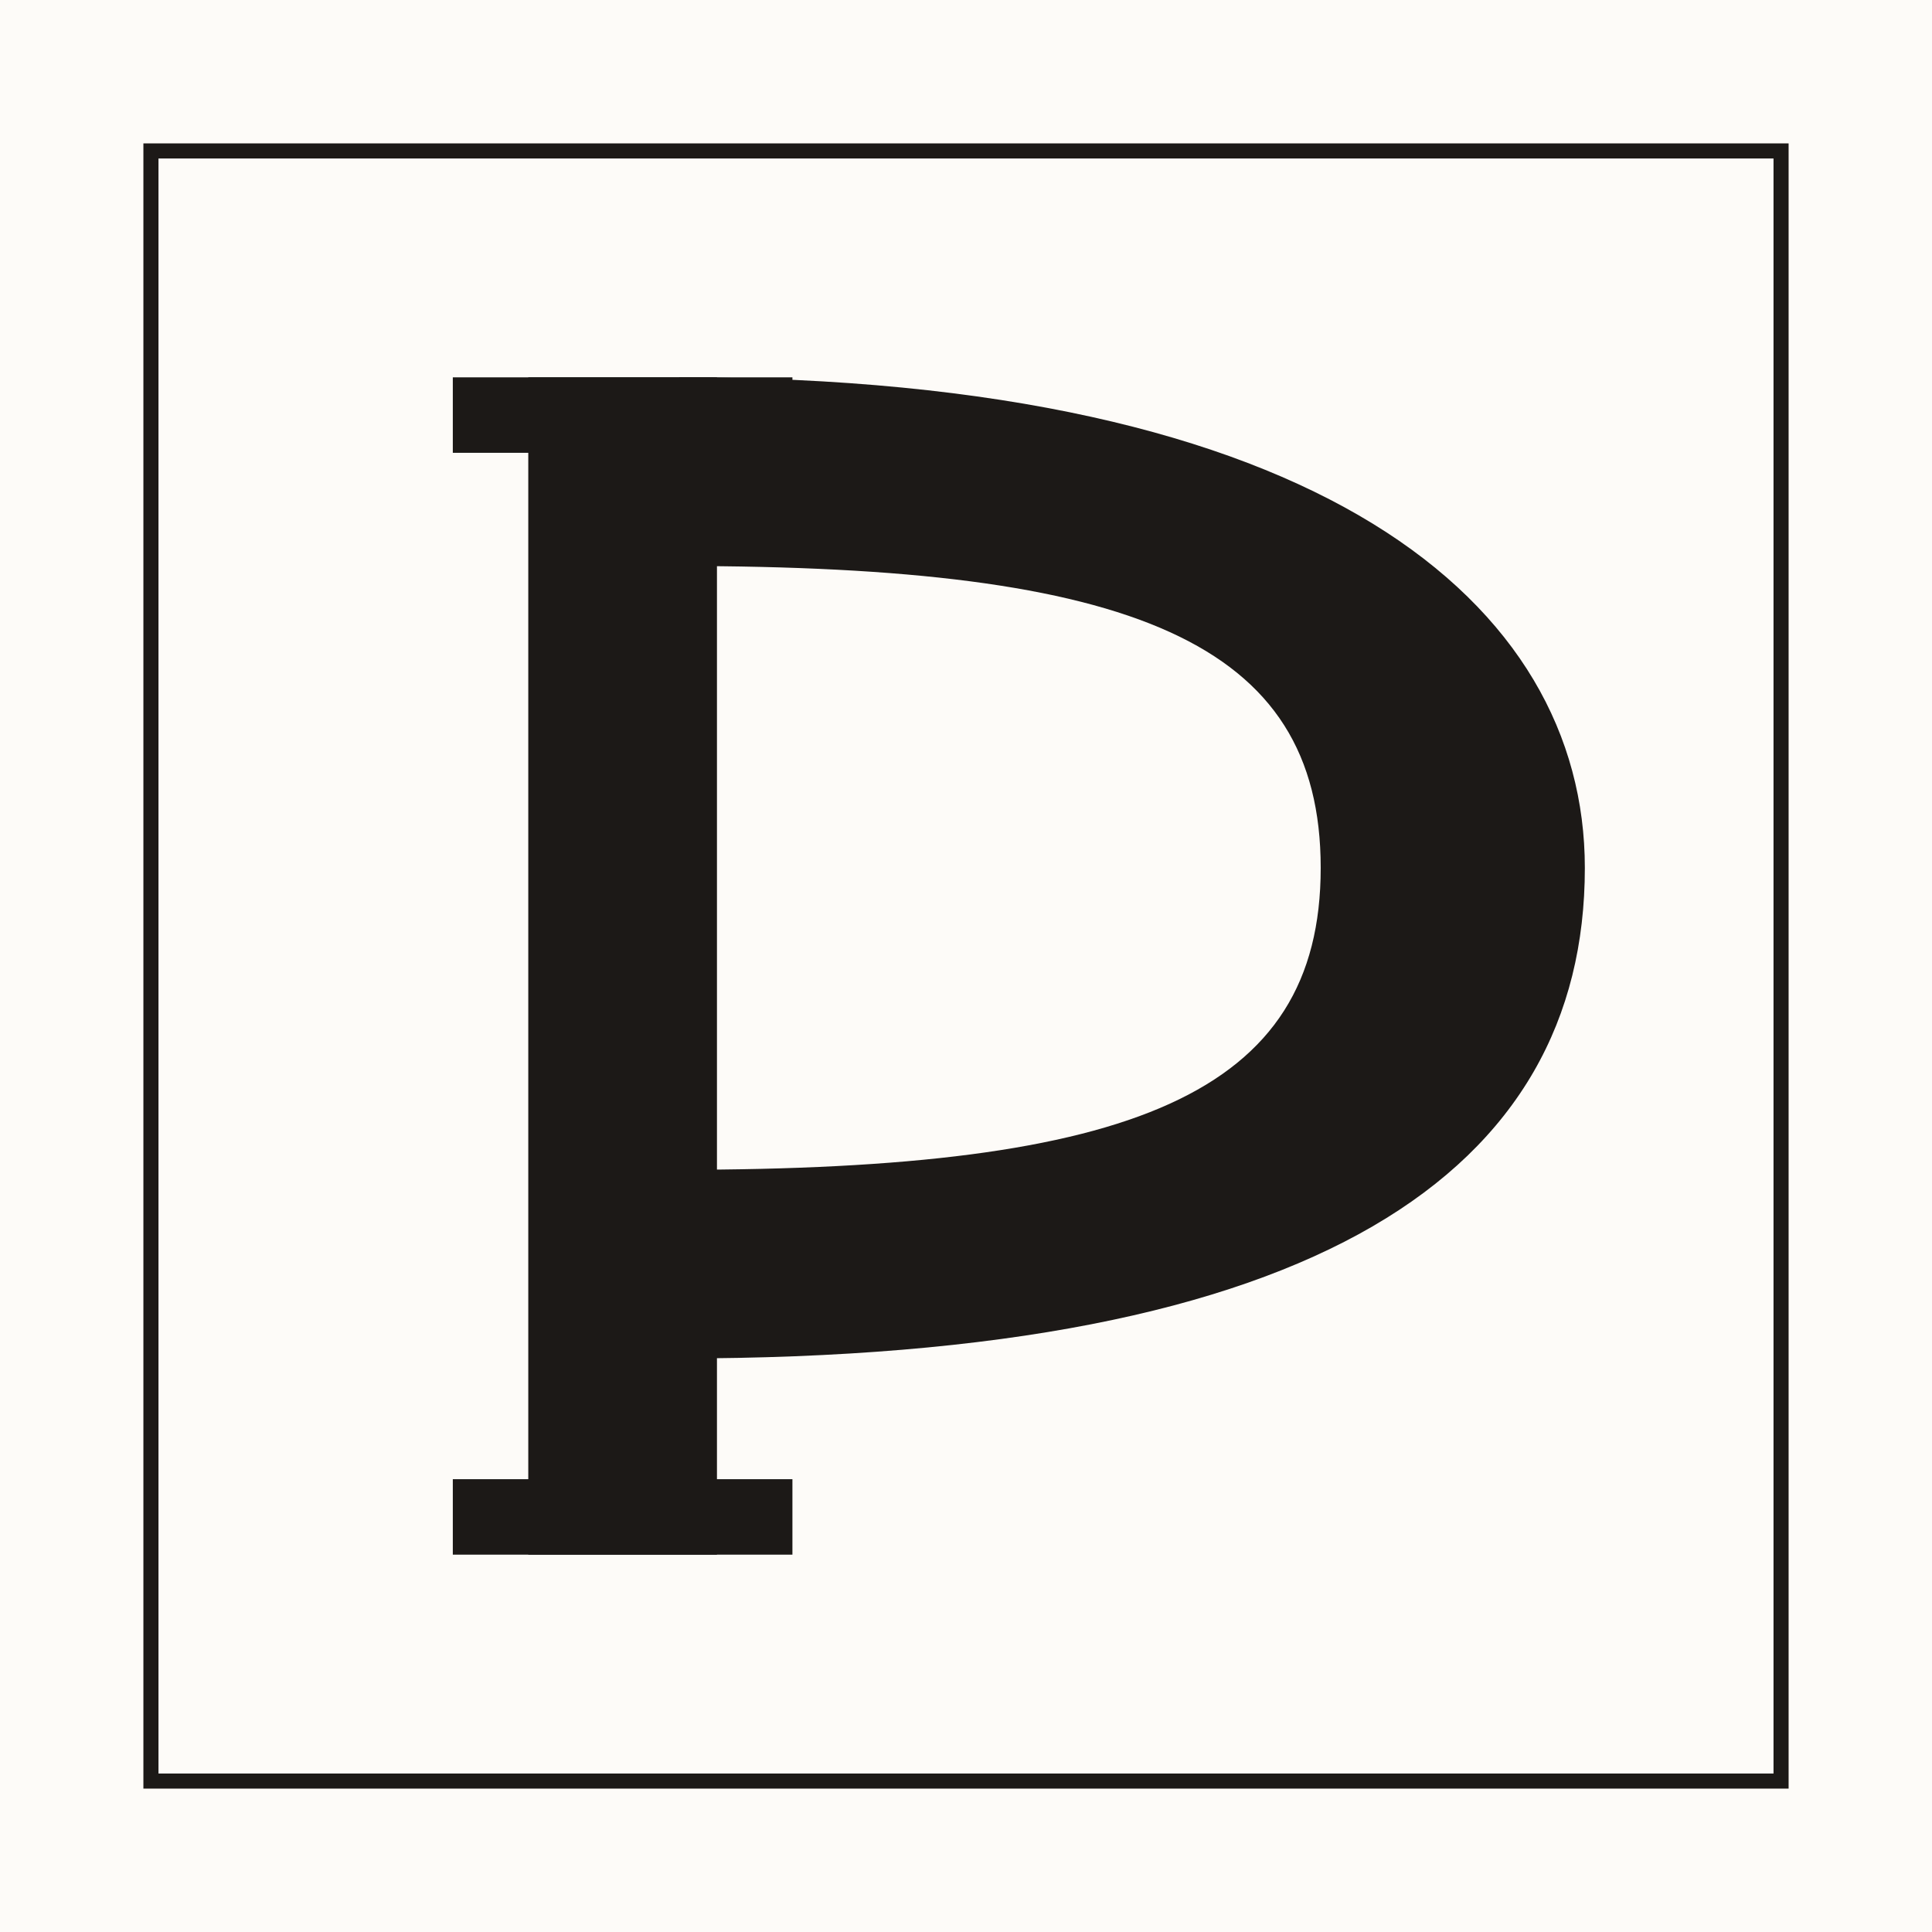
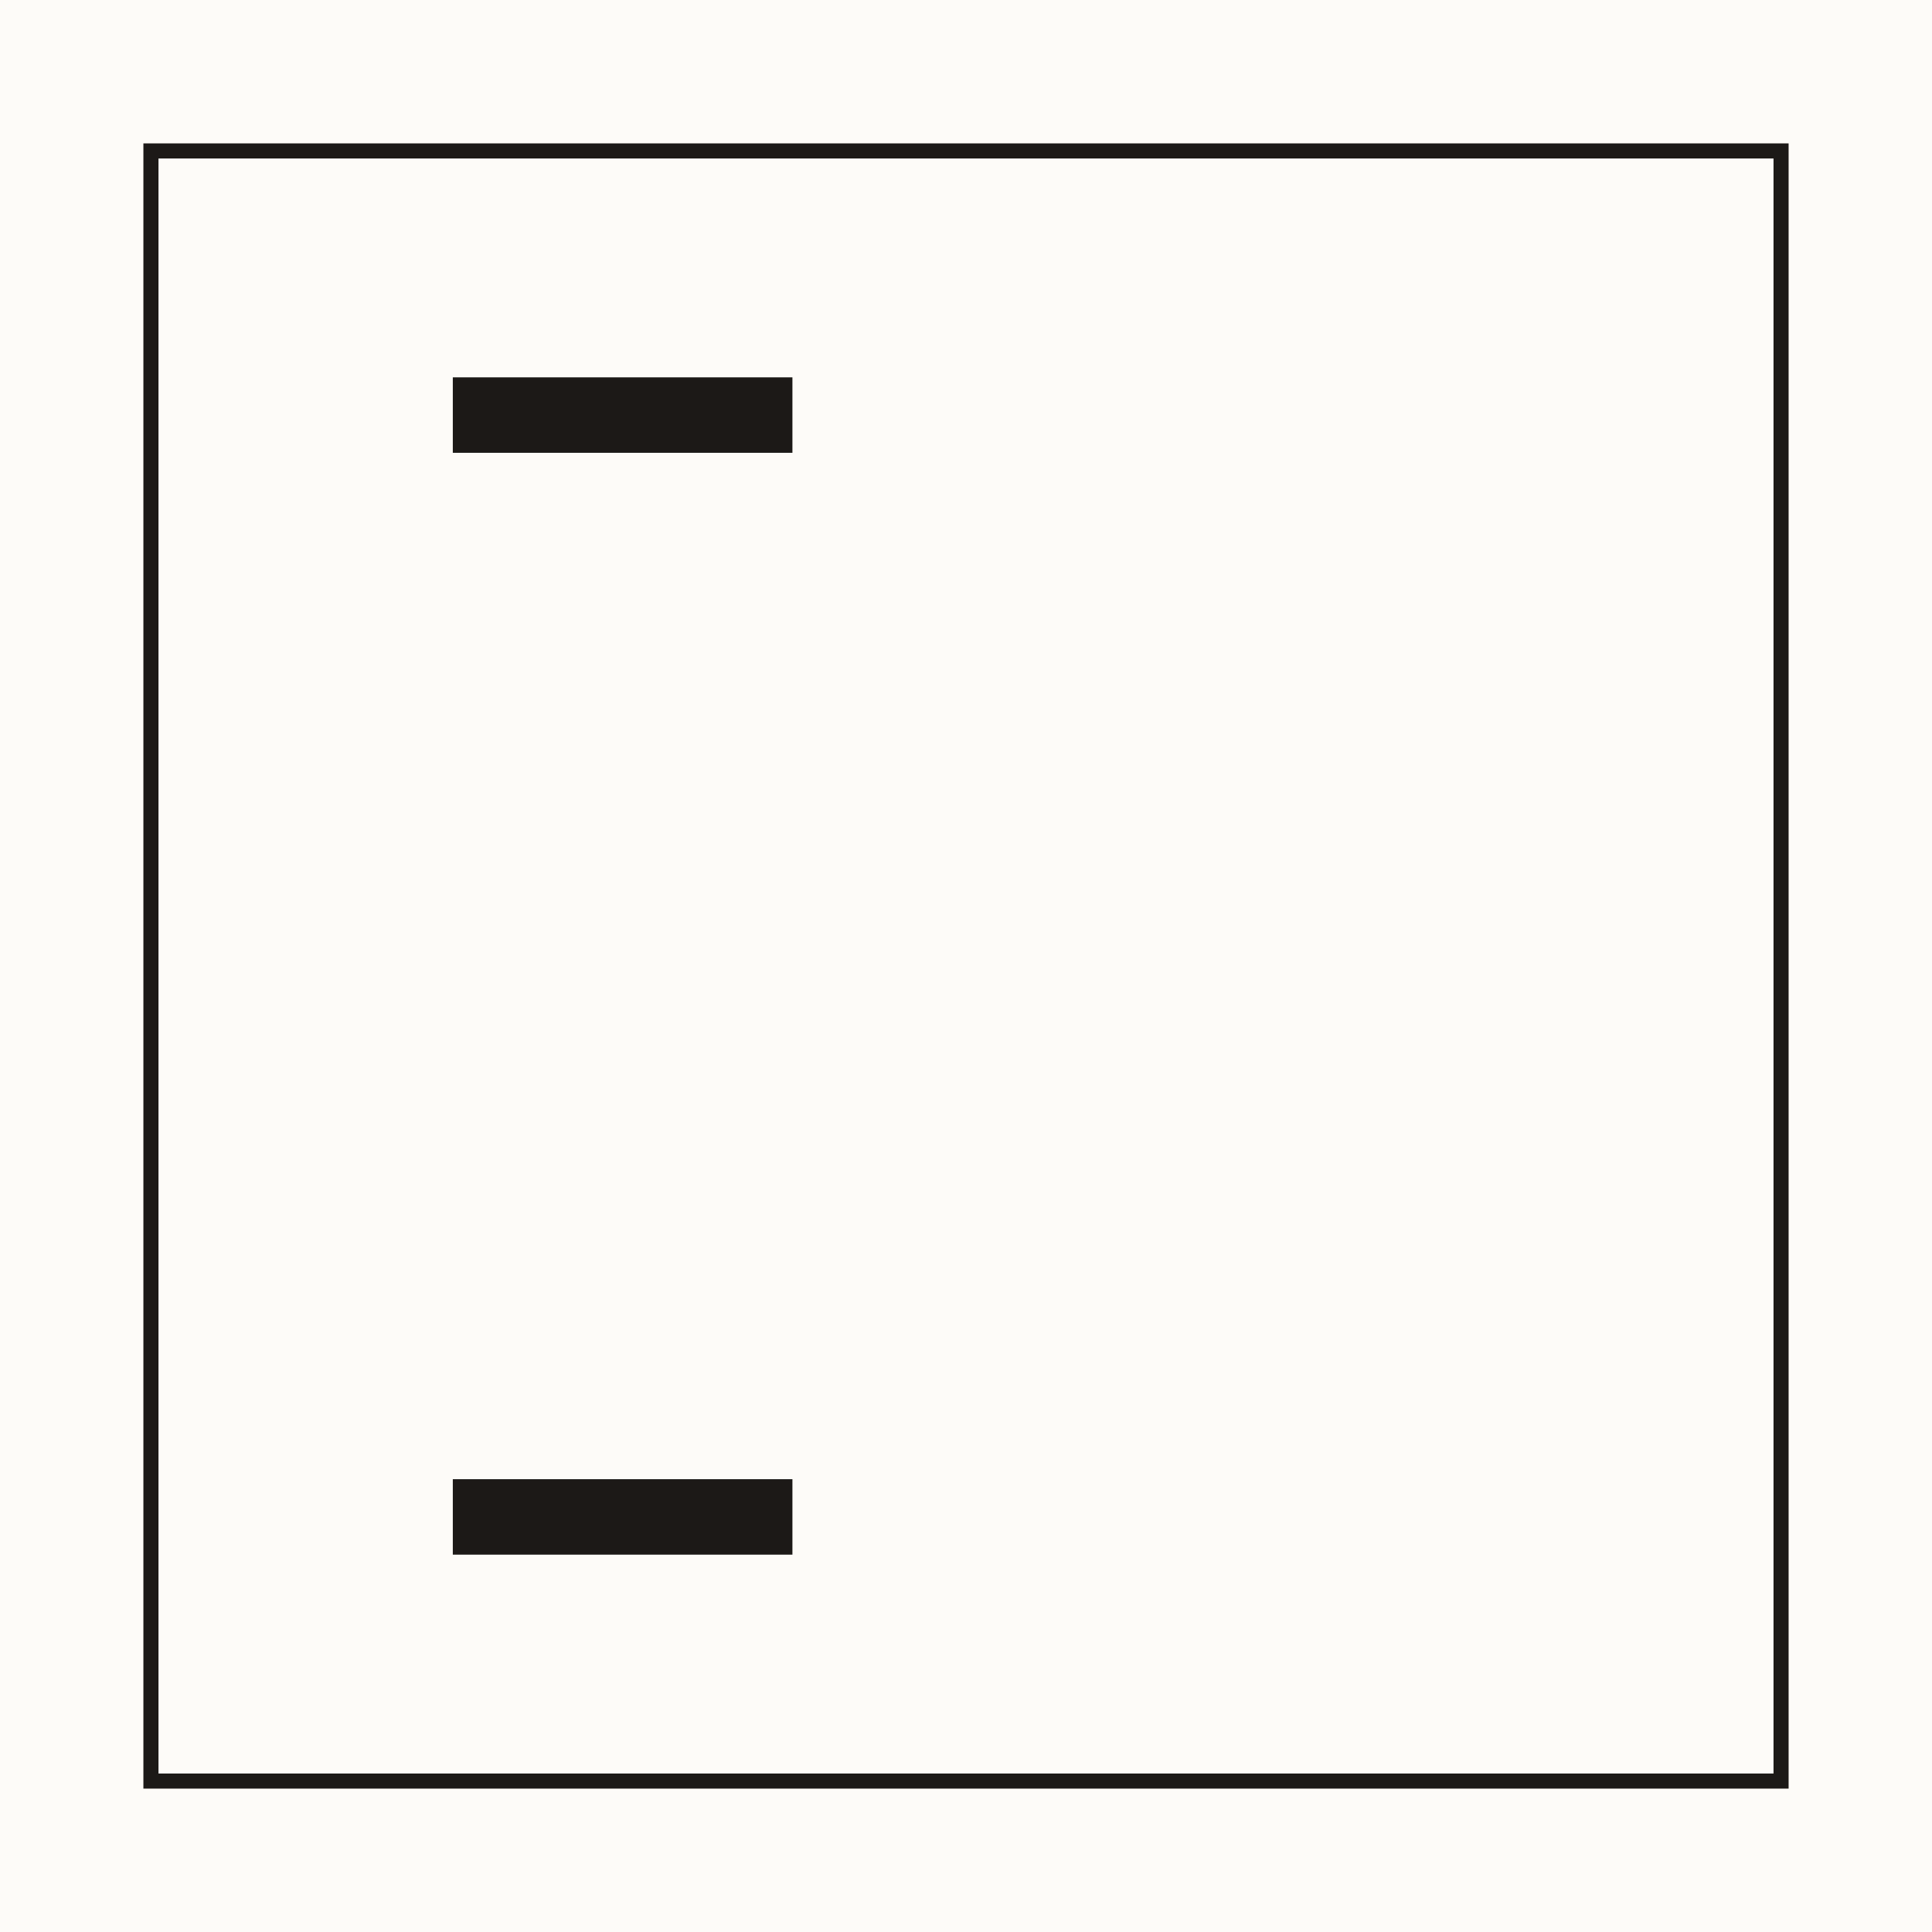
<svg xmlns="http://www.w3.org/2000/svg" width="512" height="512" viewBox="0 0 512 512" fill="none">
  <rect width="512" height="512" fill="#FDFBF8" />
-   <path d="M140 100 H190 V412 H140 V100 Z" fill="#1C1917" />
  <path d="M120 100 H210 V120 H120 V100 Z" fill="#1C1917" />
  <path d="M120 392 H210 V412 H120 V392 Z" fill="#1C1917" />
-   <path d="M180 100             C 350 100, 420 160, 420 230             C 420 310, 350 360, 180 360             V 310             C 300 310, 350 290, 350 230             C 350 170, 300 150, 180 150             V 100 Z" fill="#1C1917" />
  <rect x="40" y="40" width="432" height="432" stroke="#1C1917" stroke-width="4" />
</svg>